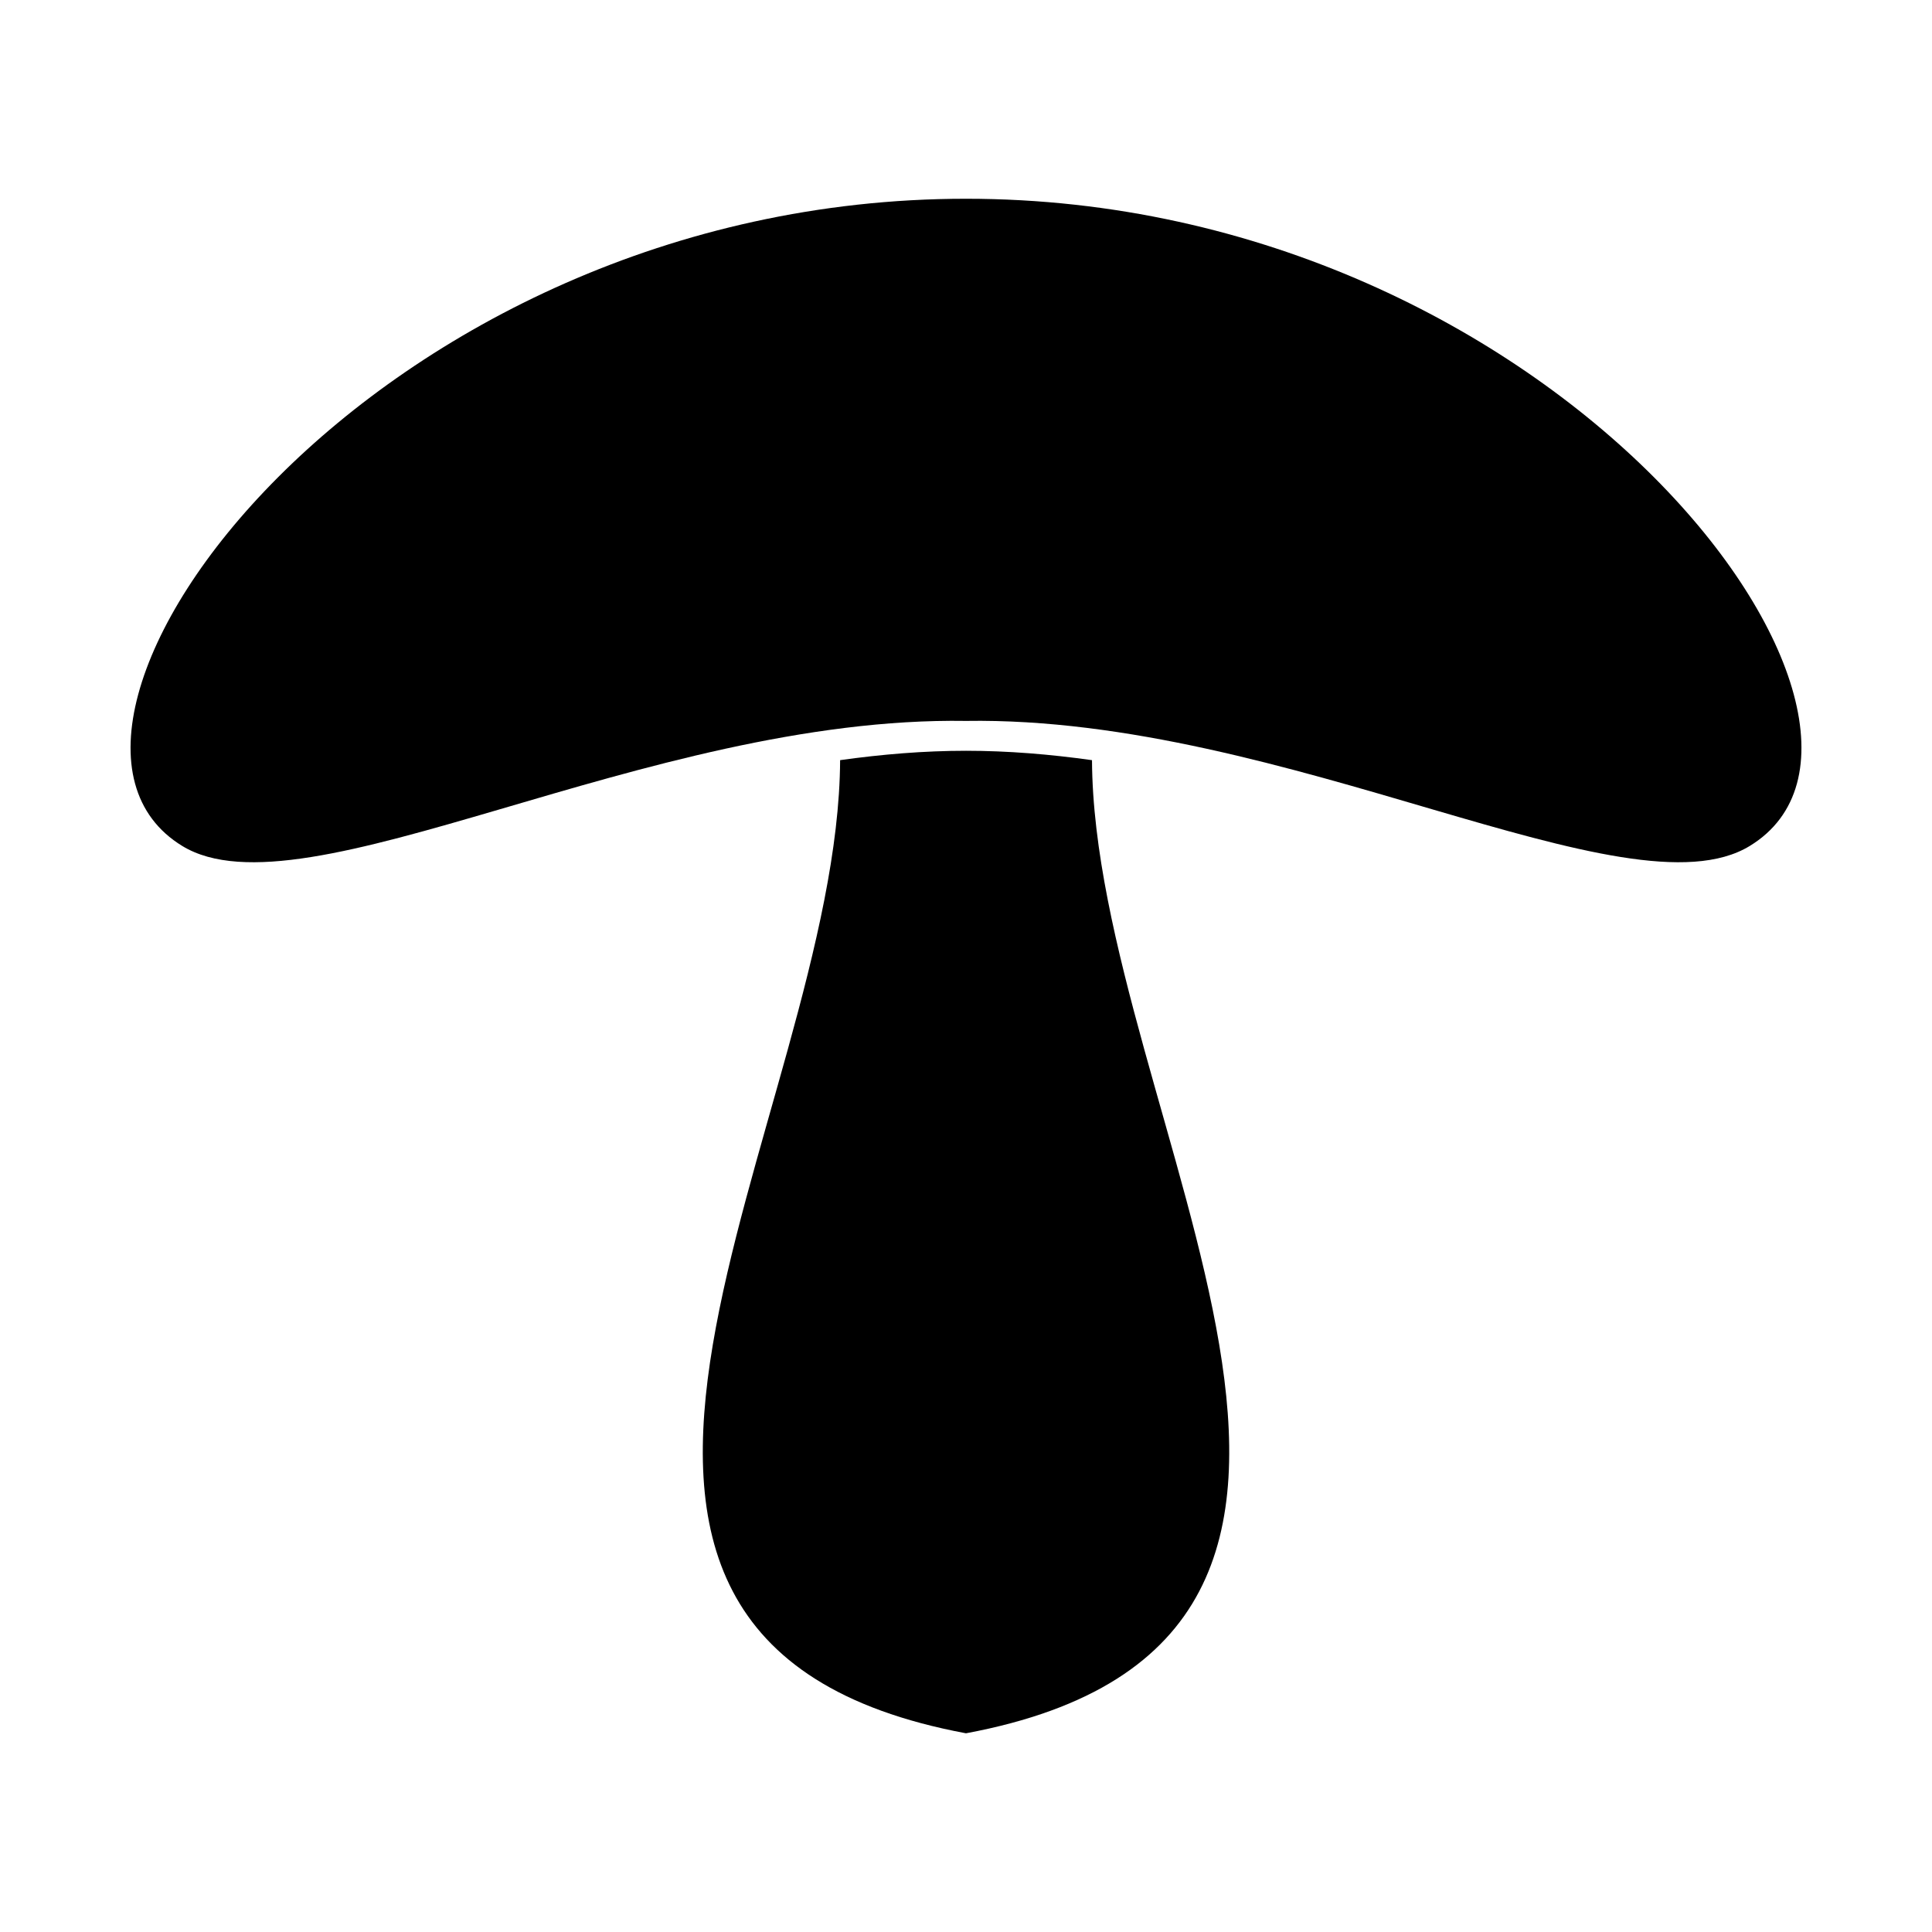
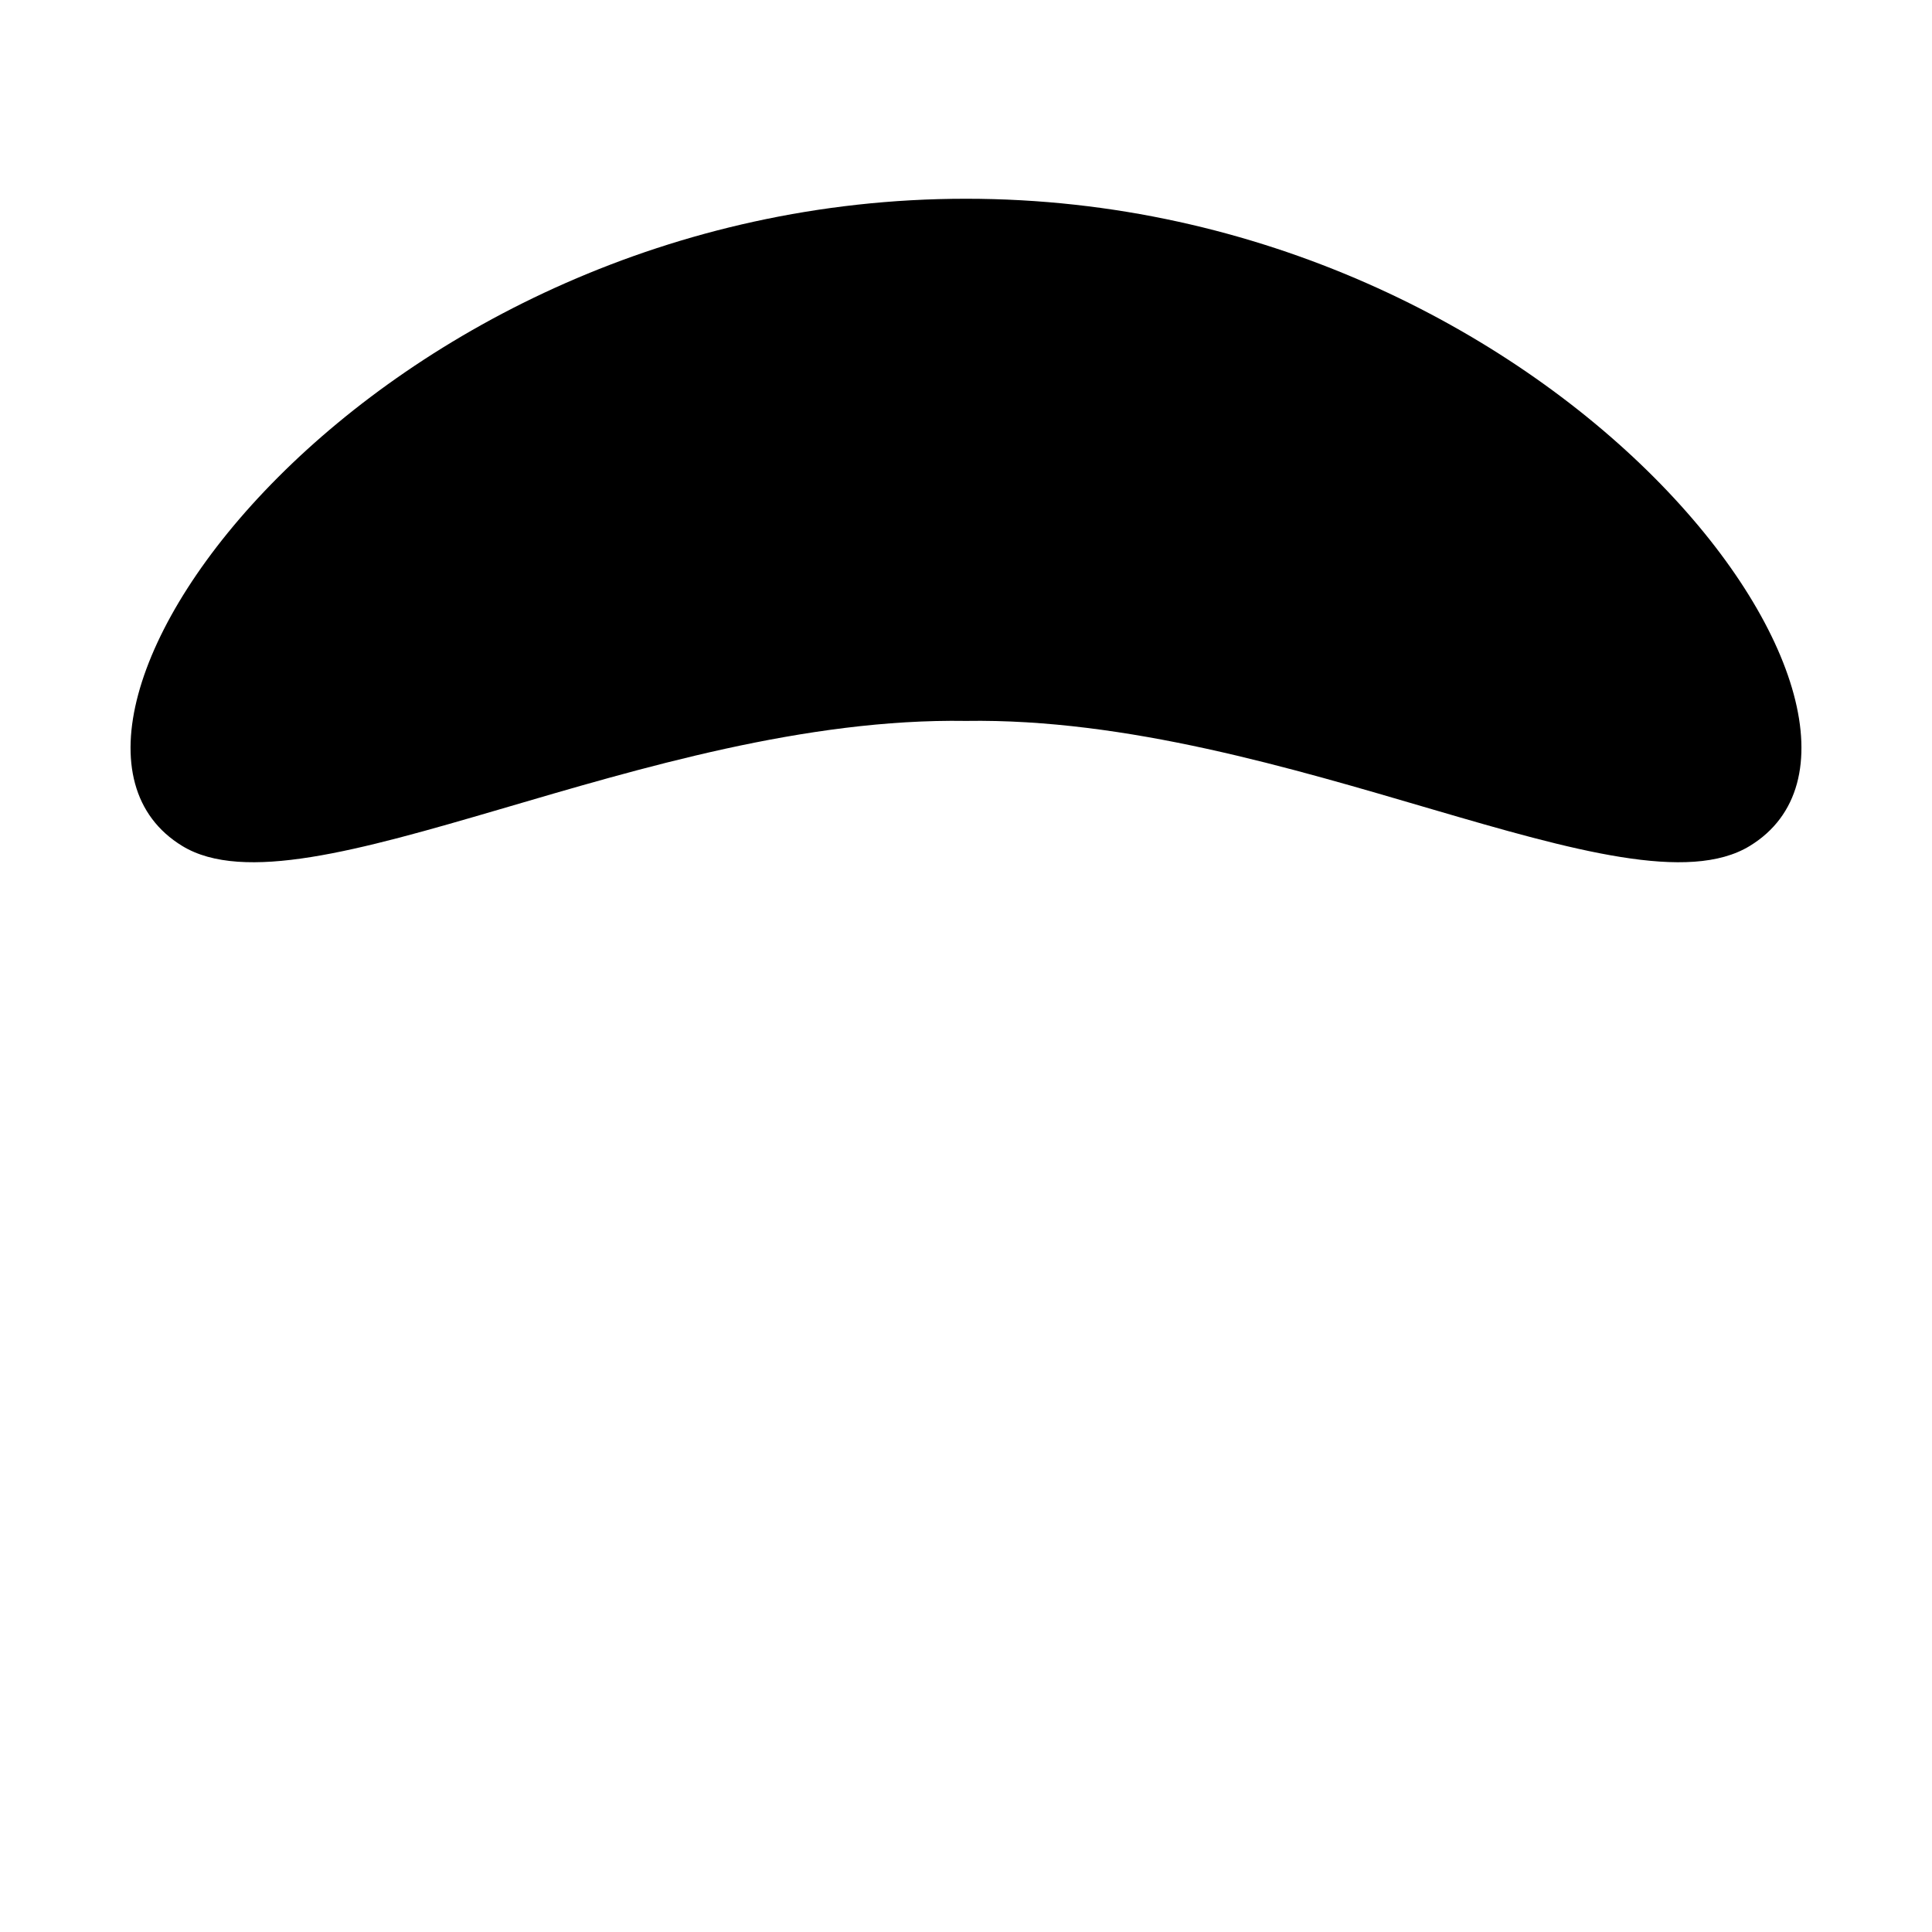
<svg xmlns="http://www.w3.org/2000/svg" fill="#000000" width="800px" height="800px" version="1.1" viewBox="144 144 512 512">
  <g fill-rule="evenodd">
    <path d="m400 335.05c85.082-1.332 175.43 52.828 207.7 33.141 52.18-31.836-50.594-171.52-207.7-171.52s-259.88 139.69-207.7 171.52c32.266 19.688 122.62-34.473 207.7-33.141z" />
-     <path d="m366.64 345.44c-0.469 94.203-100.61 232.89 33.355 257.9 133.97-25.008 33.863-163.69 33.395-257.89-11.059-1.551-22.227-2.488-33.387-2.488-11.152 0-22.309 0.938-33.363 2.484z" />
  </g>
</svg>